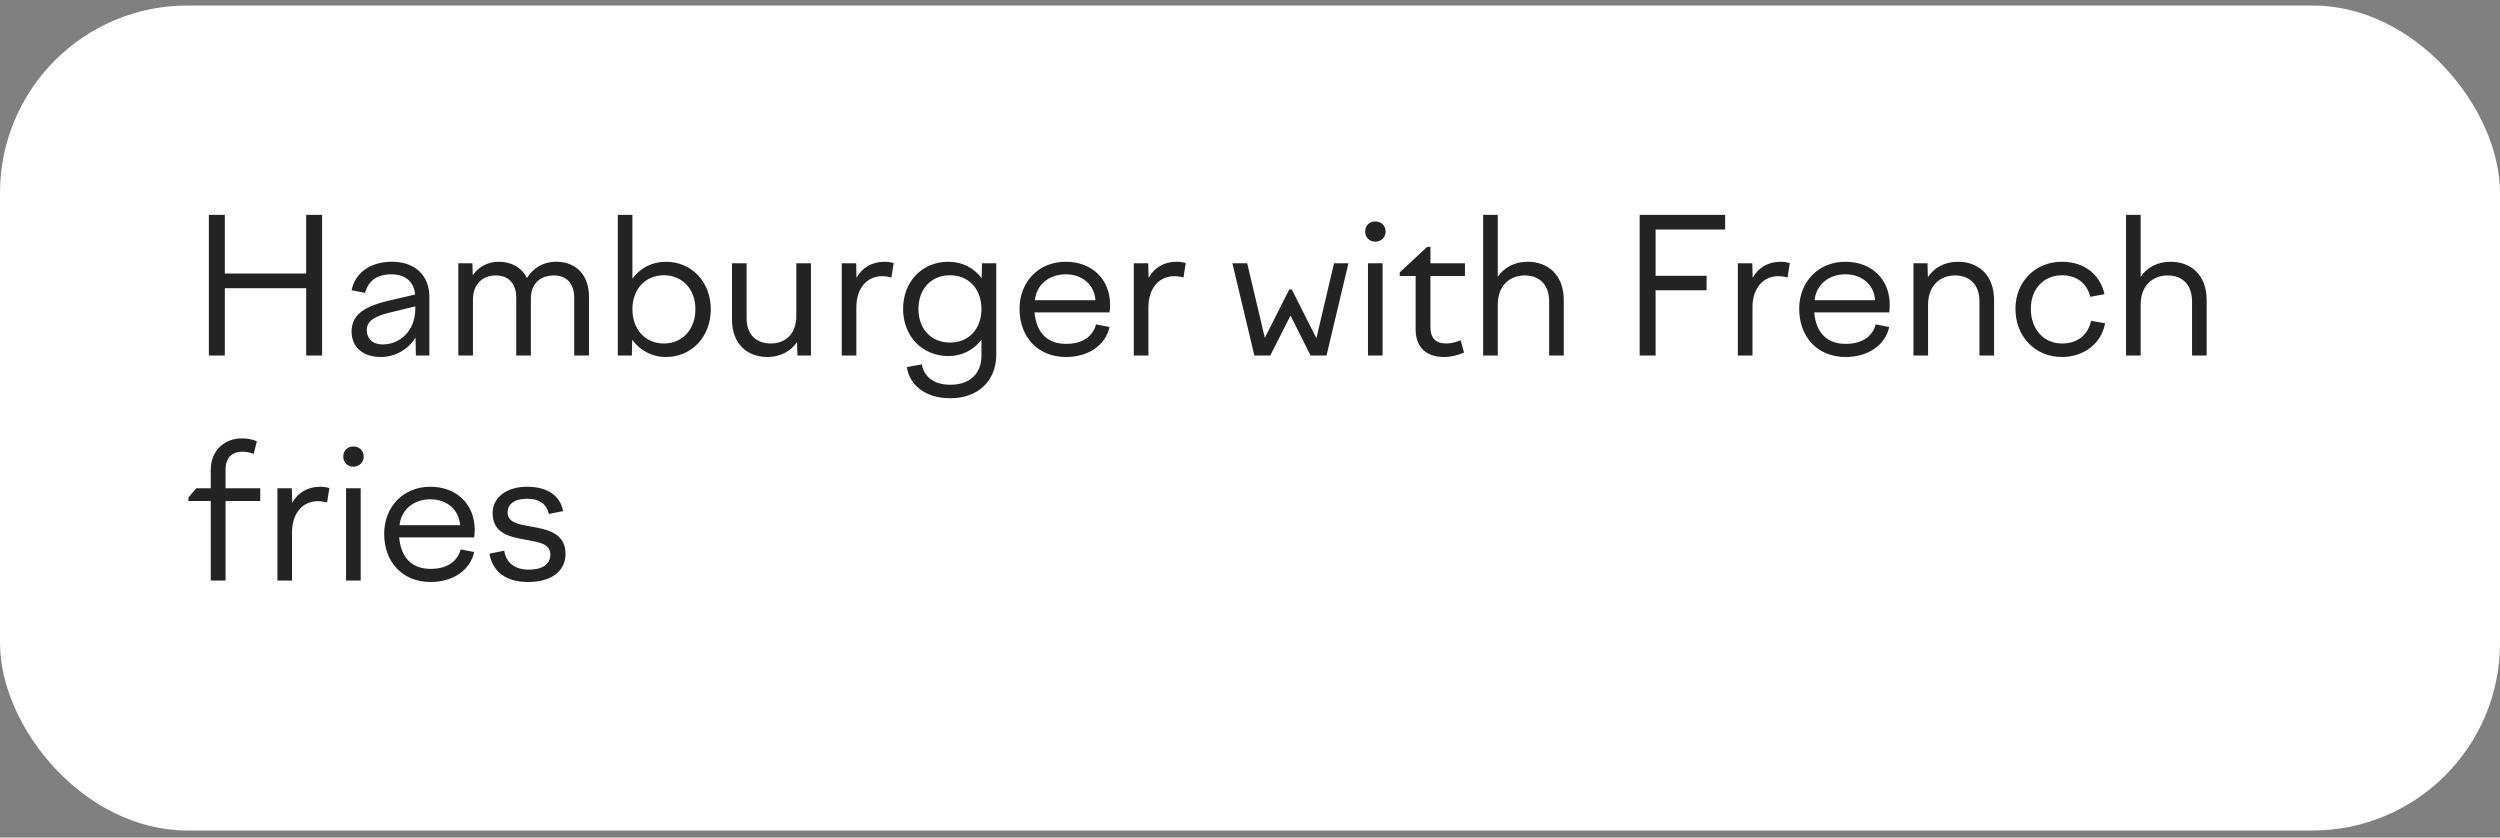
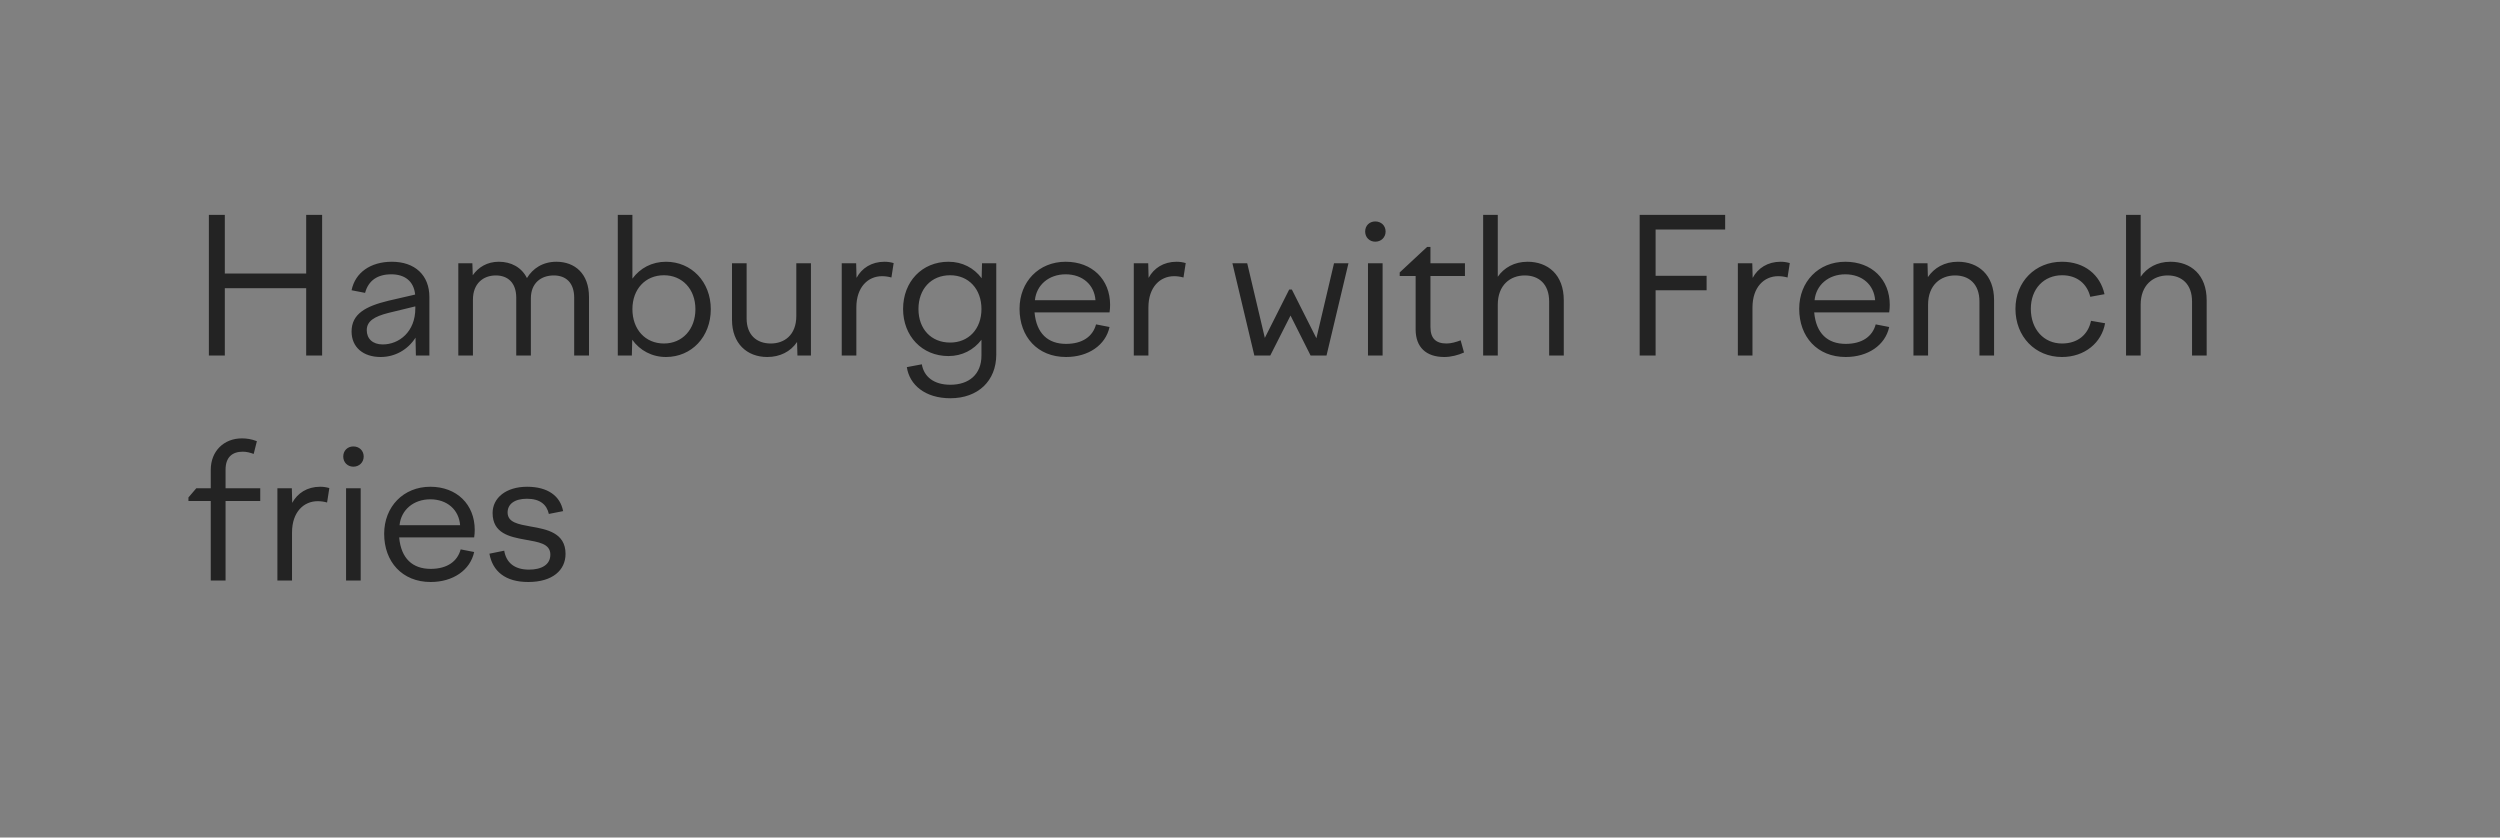
<svg xmlns="http://www.w3.org/2000/svg" width="200" height="67" viewBox="0 0 200 67" fill="none">
  <rect x="0" y="0" width="200" height="67" fill="#808080" stroke="none" />
-   <rect y="0.44" width="200" height="66" rx="15" fill="white" />
  <path d="M16.71 28.44V17.19H17.985V21.885H24.495V17.19H25.77V28.44H24.495V23.055H17.985V28.44H16.71ZM33.271 28.44L33.241 27.015C32.626 27.975 31.606 28.56 30.451 28.56C29.056 28.56 28.126 27.78 28.126 26.52C28.126 25.095 29.281 24.495 31.066 24.06L33.211 23.565C33.106 22.485 32.371 21.945 31.306 21.945C30.196 21.945 29.476 22.44 29.206 23.43L28.126 23.22C28.411 21.81 29.641 20.94 31.351 20.94C33.196 20.94 34.351 22.02 34.351 23.76V28.44H33.271ZM29.341 26.415C29.341 27.09 29.806 27.555 30.616 27.555C31.936 27.555 33.226 26.535 33.226 24.675V24.51L31.066 25.035C29.956 25.32 29.341 25.68 29.341 26.415ZM36.665 28.44V21.06H37.79L37.82 22.02C38.27 21.375 38.975 20.94 39.905 20.94C40.88 20.94 41.72 21.375 42.155 22.245C42.62 21.48 43.415 20.94 44.51 20.94C45.98 20.94 47.12 21.885 47.12 23.76V28.44H45.935V23.82C45.935 22.62 45.275 22.035 44.3 22.035C43.295 22.035 42.47 22.635 42.47 23.865V28.44H41.3V23.82C41.3 22.62 40.625 22.035 39.665 22.035C38.66 22.035 37.835 22.68 37.835 23.97V28.44H36.665ZM49.423 28.44V17.19H50.593V22.29C51.208 21.45 52.153 20.94 53.278 20.94C55.318 20.94 56.863 22.545 56.863 24.735C56.863 26.955 55.318 28.56 53.278 28.56C52.153 28.56 51.193 28.035 50.578 27.18L50.548 28.44H49.423ZM53.113 22.02C51.628 22.02 50.593 23.13 50.593 24.735C50.593 26.355 51.628 27.48 53.113 27.48C54.583 27.48 55.633 26.355 55.633 24.735C55.633 23.13 54.583 22.02 53.113 22.02ZM59.73 21.06V25.485C59.73 26.76 60.495 27.48 61.665 27.48C62.715 27.48 63.705 26.835 63.705 25.275V21.06H64.875V28.44H63.795L63.765 27.36C63.24 28.14 62.385 28.56 61.38 28.56C59.76 28.56 58.56 27.48 58.56 25.59V21.06H59.73ZM67.338 28.44V21.06H68.493L68.523 22.23C68.943 21.45 69.723 20.94 70.758 20.94C71.013 20.94 71.223 20.97 71.493 21.045L71.313 22.2C71.043 22.125 70.803 22.095 70.563 22.095C69.453 22.095 68.508 22.95 68.508 24.6V28.44H67.338ZM72.247 24.72C72.247 22.53 73.762 20.94 75.877 20.94C76.987 20.94 77.917 21.435 78.532 22.26L78.562 21.06H79.702V28.365C79.702 30.48 78.232 31.86 76.027 31.86C74.017 31.86 72.757 30.795 72.547 29.37L73.747 29.145C73.912 30.135 74.707 30.78 76.027 30.78C77.497 30.78 78.517 29.97 78.517 28.44V27.18C77.902 27.99 76.972 28.485 75.877 28.485C73.762 28.485 72.247 26.88 72.247 24.72ZM73.477 24.72C73.477 26.31 74.482 27.405 76.012 27.405C77.497 27.405 78.517 26.31 78.517 24.72C78.517 23.13 77.497 22.02 76.012 22.02C74.482 22.02 73.477 23.13 73.477 24.72ZM81.563 24.705C81.563 22.53 83.108 20.94 85.253 20.94C87.368 20.94 88.808 22.35 88.808 24.39C88.808 24.585 88.793 24.795 88.763 24.99H82.763C82.913 26.685 83.843 27.51 85.283 27.51C86.603 27.51 87.428 26.91 87.683 25.95L88.763 26.16C88.448 27.615 87.068 28.56 85.283 28.56C83.003 28.56 81.563 26.94 81.563 24.705ZM85.253 21.945C83.903 21.945 82.913 22.8 82.793 24.015H87.638C87.548 22.785 86.603 21.945 85.253 21.945ZM90.703 28.44V21.06H91.858L91.888 22.23C92.308 21.45 93.088 20.94 94.123 20.94C94.378 20.94 94.588 20.97 94.858 21.045L94.678 22.2C94.408 22.125 94.168 22.095 93.928 22.095C92.818 22.095 91.873 22.95 91.873 24.6V28.44H90.703ZM98.592 21.06H99.777L101.187 27.03L103.137 23.16H103.347L105.312 27.06L106.722 21.06H107.877L106.122 28.44H104.847L103.242 25.245L101.622 28.44H100.347L98.592 21.06ZM110.848 18.525C110.848 18.99 110.488 19.335 110.023 19.335C109.558 19.335 109.213 18.99 109.213 18.525C109.213 18.045 109.558 17.715 110.023 17.715C110.488 17.715 110.848 18.045 110.848 18.525ZM109.438 28.44V21.06H110.608V28.44H109.438ZM111.976 21.795L114.166 19.755H114.436V21.06H117.196V22.08H114.436V26.16C114.436 27.075 114.871 27.48 115.726 27.48C116.086 27.48 116.506 27.36 116.851 27.225L117.121 28.2C116.656 28.41 116.086 28.56 115.546 28.56C114.076 28.56 113.251 27.765 113.251 26.355V22.08H111.976V21.795ZM118.652 28.44V17.19H119.822V22.14C120.317 21.42 121.142 20.94 122.207 20.94C123.827 20.94 125.102 21.975 125.102 24.015V28.44H123.932V24.12C123.932 22.725 123.107 22.035 121.982 22.035C120.827 22.035 119.822 22.8 119.822 24.375V28.44H118.652ZM131.173 28.44V17.19H138.013V18.36H132.448V22.065H136.528V23.22H132.448V28.44H131.173ZM139.028 28.44V21.06H140.183L140.213 22.23C140.633 21.45 141.413 20.94 142.448 20.94C142.703 20.94 142.913 20.97 143.183 21.045L143.003 22.2C142.733 22.125 142.493 22.095 142.253 22.095C141.143 22.095 140.198 22.95 140.198 24.6V28.44H139.028ZM143.936 24.705C143.936 22.53 145.481 20.94 147.626 20.94C149.741 20.94 151.181 22.35 151.181 24.39C151.181 24.585 151.166 24.795 151.136 24.99H145.136C145.286 26.685 146.216 27.51 147.656 27.51C148.976 27.51 149.801 26.91 150.056 25.95L151.136 26.16C150.821 27.615 149.441 28.56 147.656 28.56C145.376 28.56 143.936 26.94 143.936 24.705ZM147.626 21.945C146.276 21.945 145.286 22.8 145.166 24.015H150.011C149.921 22.785 148.976 21.945 147.626 21.945ZM153.076 28.44V21.06H154.201L154.231 22.17C154.726 21.435 155.551 20.94 156.631 20.94C158.251 20.94 159.526 21.975 159.526 24.015V28.44H158.356V24.12C158.356 22.725 157.531 22.035 156.406 22.035C155.251 22.035 154.246 22.8 154.246 24.375V28.44H153.076ZM162.466 24.705C162.466 26.355 163.516 27.48 164.956 27.48C166.246 27.48 167.056 26.745 167.281 25.665L168.406 25.86C168.136 27.405 166.786 28.56 164.956 28.56C162.811 28.56 161.236 26.925 161.236 24.705C161.236 22.53 162.826 20.94 164.956 20.94C166.756 20.94 168.016 21.975 168.361 23.535L167.221 23.745C166.966 22.695 166.156 22.02 164.971 22.02C163.516 22.02 162.466 23.1 162.466 24.705ZM170.083 28.44V17.19H171.253V22.14C171.748 21.42 172.573 20.94 173.638 20.94C175.258 20.94 176.533 21.975 176.533 24.015V28.44H175.363V24.12C175.363 22.725 174.538 22.035 173.413 22.035C172.258 22.035 171.253 22.8 171.253 24.375V28.44H170.083ZM20.82 40.08H18.045V46.44H16.86V40.08H15.075V39.795L15.705 39.06H16.86V37.59C16.86 36.075 17.925 35.07 19.35 35.07C19.74 35.07 20.13 35.13 20.55 35.295L20.295 36.315C20.01 36.21 19.725 36.135 19.425 36.135C18.57 36.135 18.045 36.585 18.045 37.575V39.06H20.82V40.08ZM22.192 46.44V39.06H23.347L23.377 40.23C23.797 39.45 24.577 38.94 25.612 38.94C25.867 38.94 26.077 38.97 26.347 39.045L26.167 40.2C25.897 40.125 25.657 40.095 25.417 40.095C24.307 40.095 23.362 40.95 23.362 42.6V46.44H22.192ZM29.095 36.525C29.095 36.99 28.735 37.335 28.27 37.335C27.805 37.335 27.46 36.99 27.46 36.525C27.46 36.045 27.805 35.715 28.27 35.715C28.735 35.715 29.095 36.045 29.095 36.525ZM27.685 46.44V39.06H28.855V46.44H27.685ZM30.733 42.705C30.733 40.53 32.278 38.94 34.423 38.94C36.538 38.94 37.978 40.35 37.978 42.39C37.978 42.585 37.963 42.795 37.933 42.99H31.933C32.083 44.685 33.013 45.51 34.453 45.51C35.773 45.51 36.598 44.91 36.853 43.95L37.933 44.16C37.618 45.615 36.238 46.56 34.453 46.56C32.173 46.56 30.733 44.94 30.733 42.705ZM34.423 39.945C33.073 39.945 32.083 40.8 31.963 42.015H36.808C36.718 40.785 35.773 39.945 34.423 39.945ZM42.258 46.56C40.428 46.56 39.408 45.705 39.153 44.295L40.338 44.055C40.488 44.985 41.133 45.57 42.318 45.57C43.323 45.57 44.028 45.18 44.028 44.37C44.028 43.47 43.053 43.365 42.003 43.17C40.758 42.945 39.408 42.66 39.408 41.04C39.408 39.825 40.488 38.94 42.168 38.94C43.818 38.94 44.823 39.675 45.048 40.89L43.908 41.115C43.743 40.38 43.218 39.9 42.153 39.9C41.133 39.9 40.608 40.35 40.608 40.995C40.608 41.805 41.478 41.94 42.453 42.12C43.758 42.345 45.243 42.63 45.243 44.31C45.243 45.6 44.223 46.56 42.258 46.56Z" fill="#232323" />
</svg>